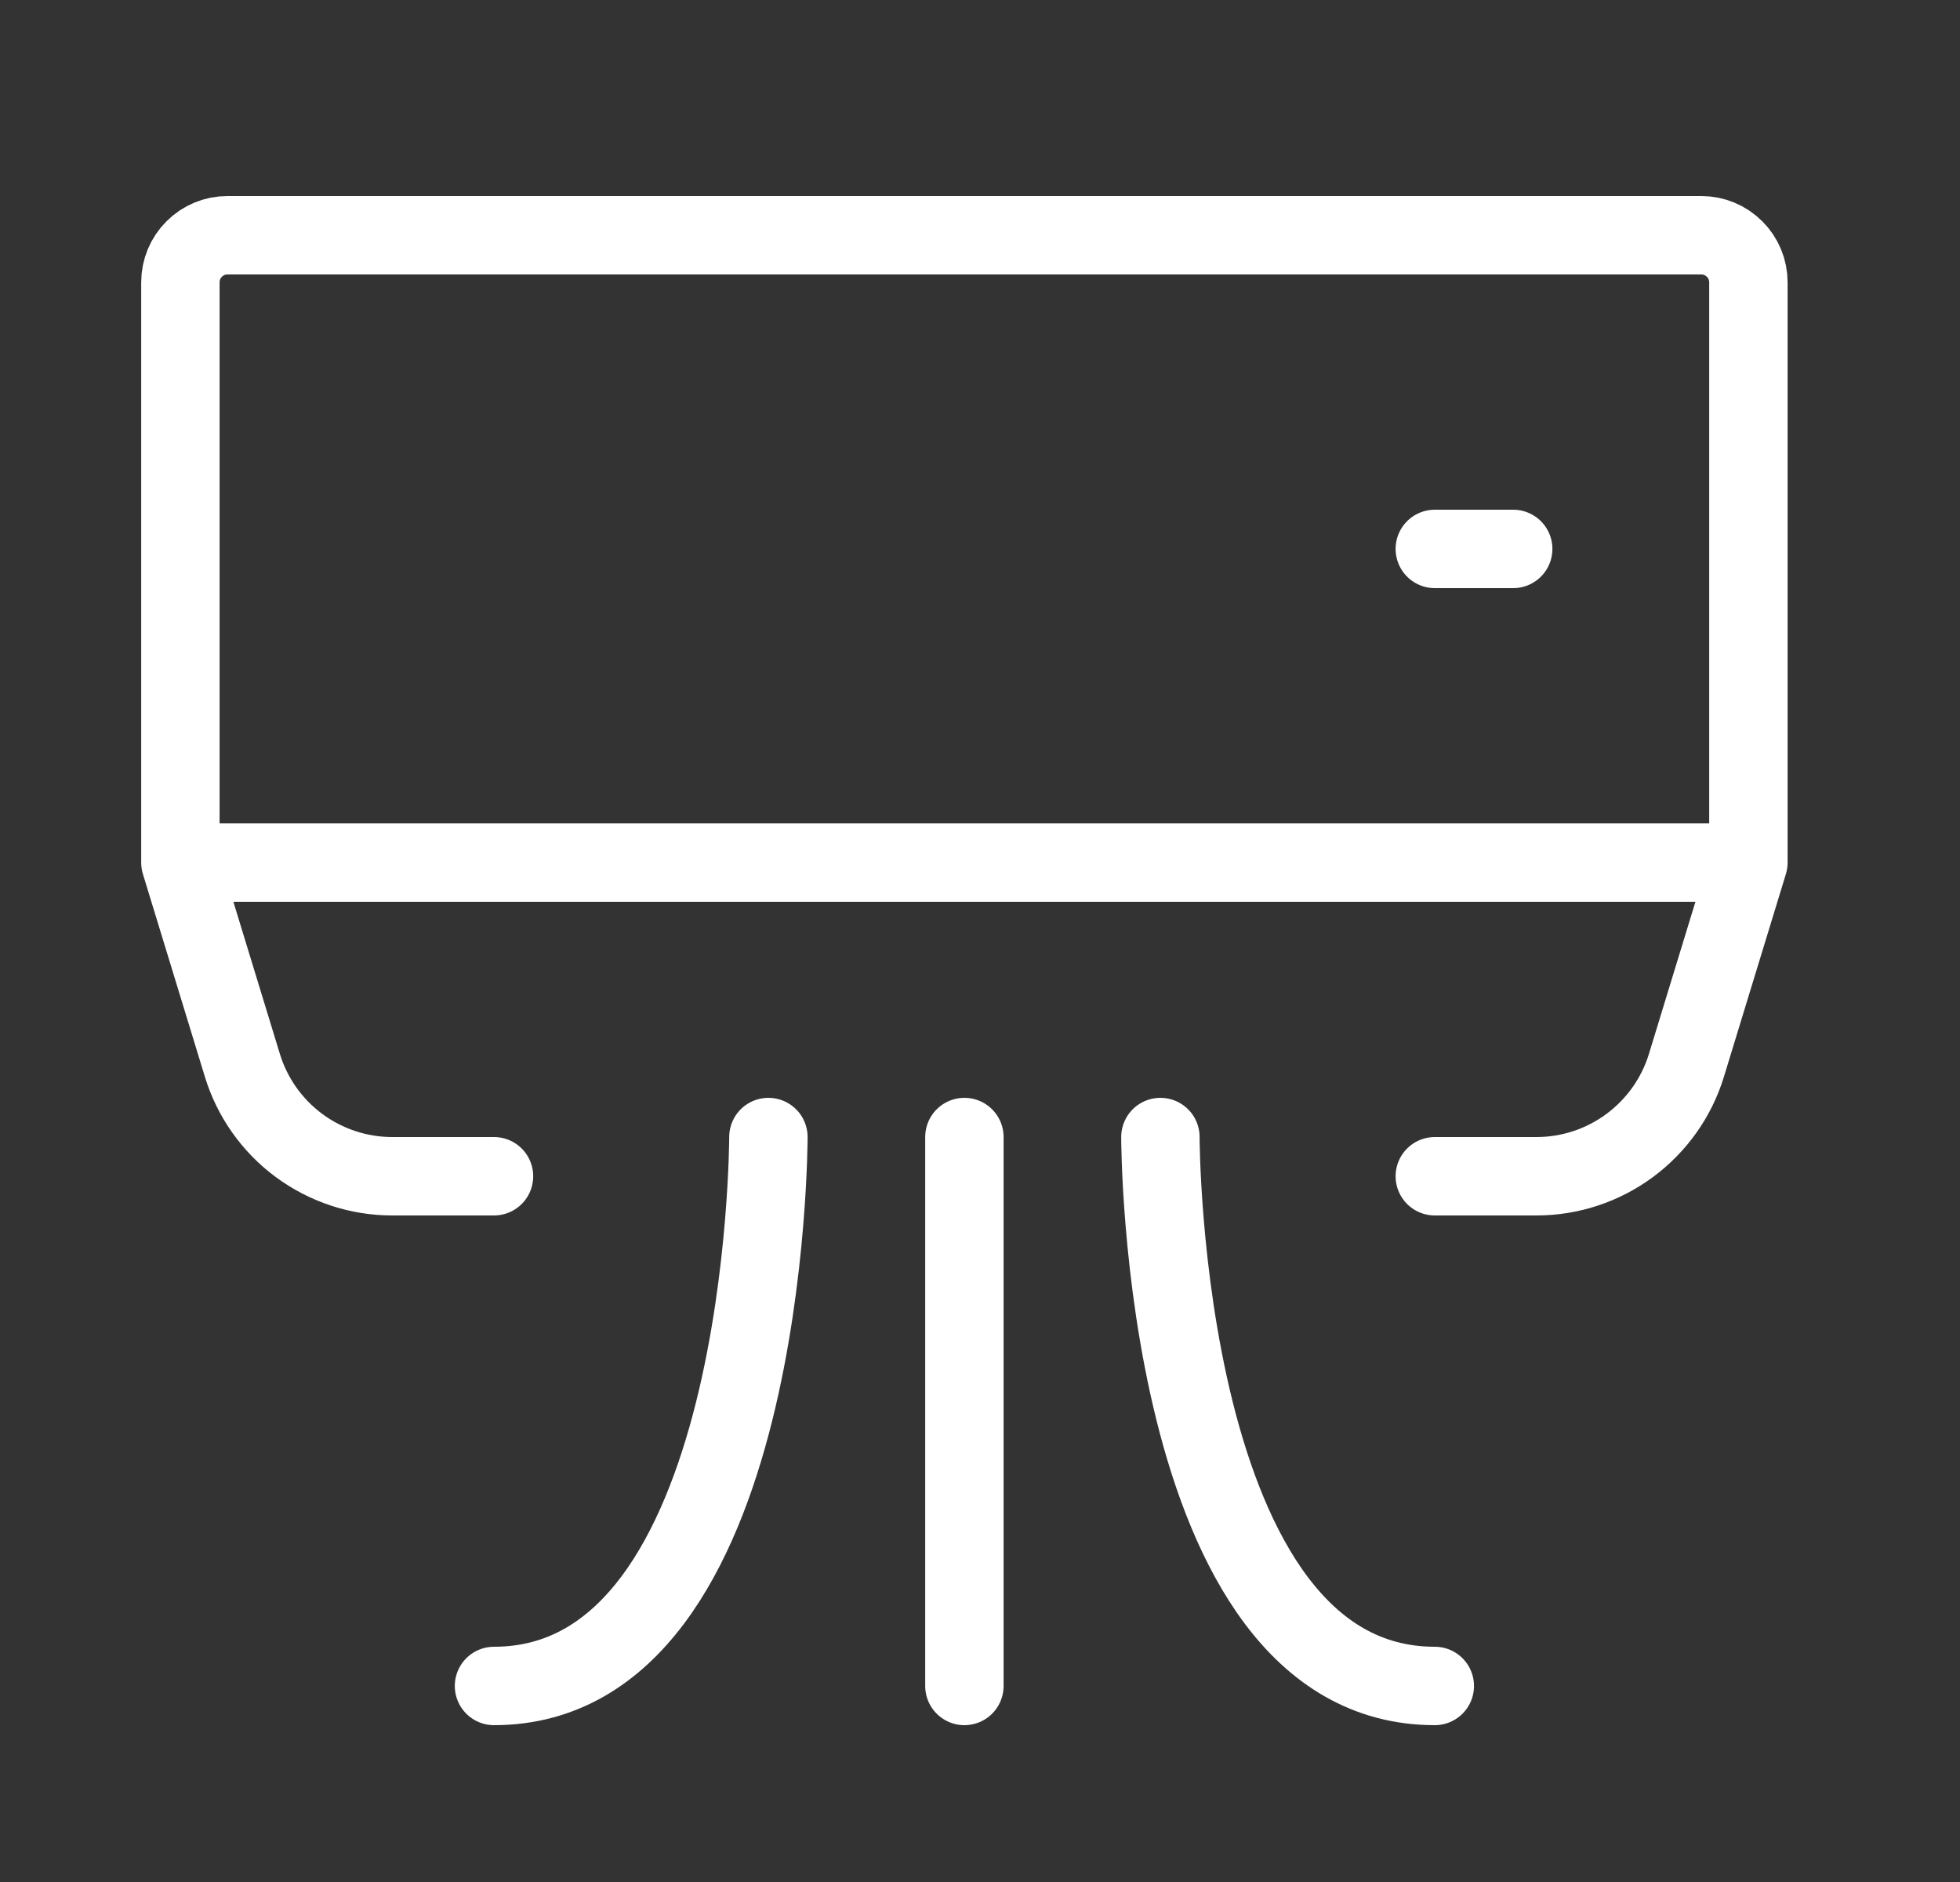
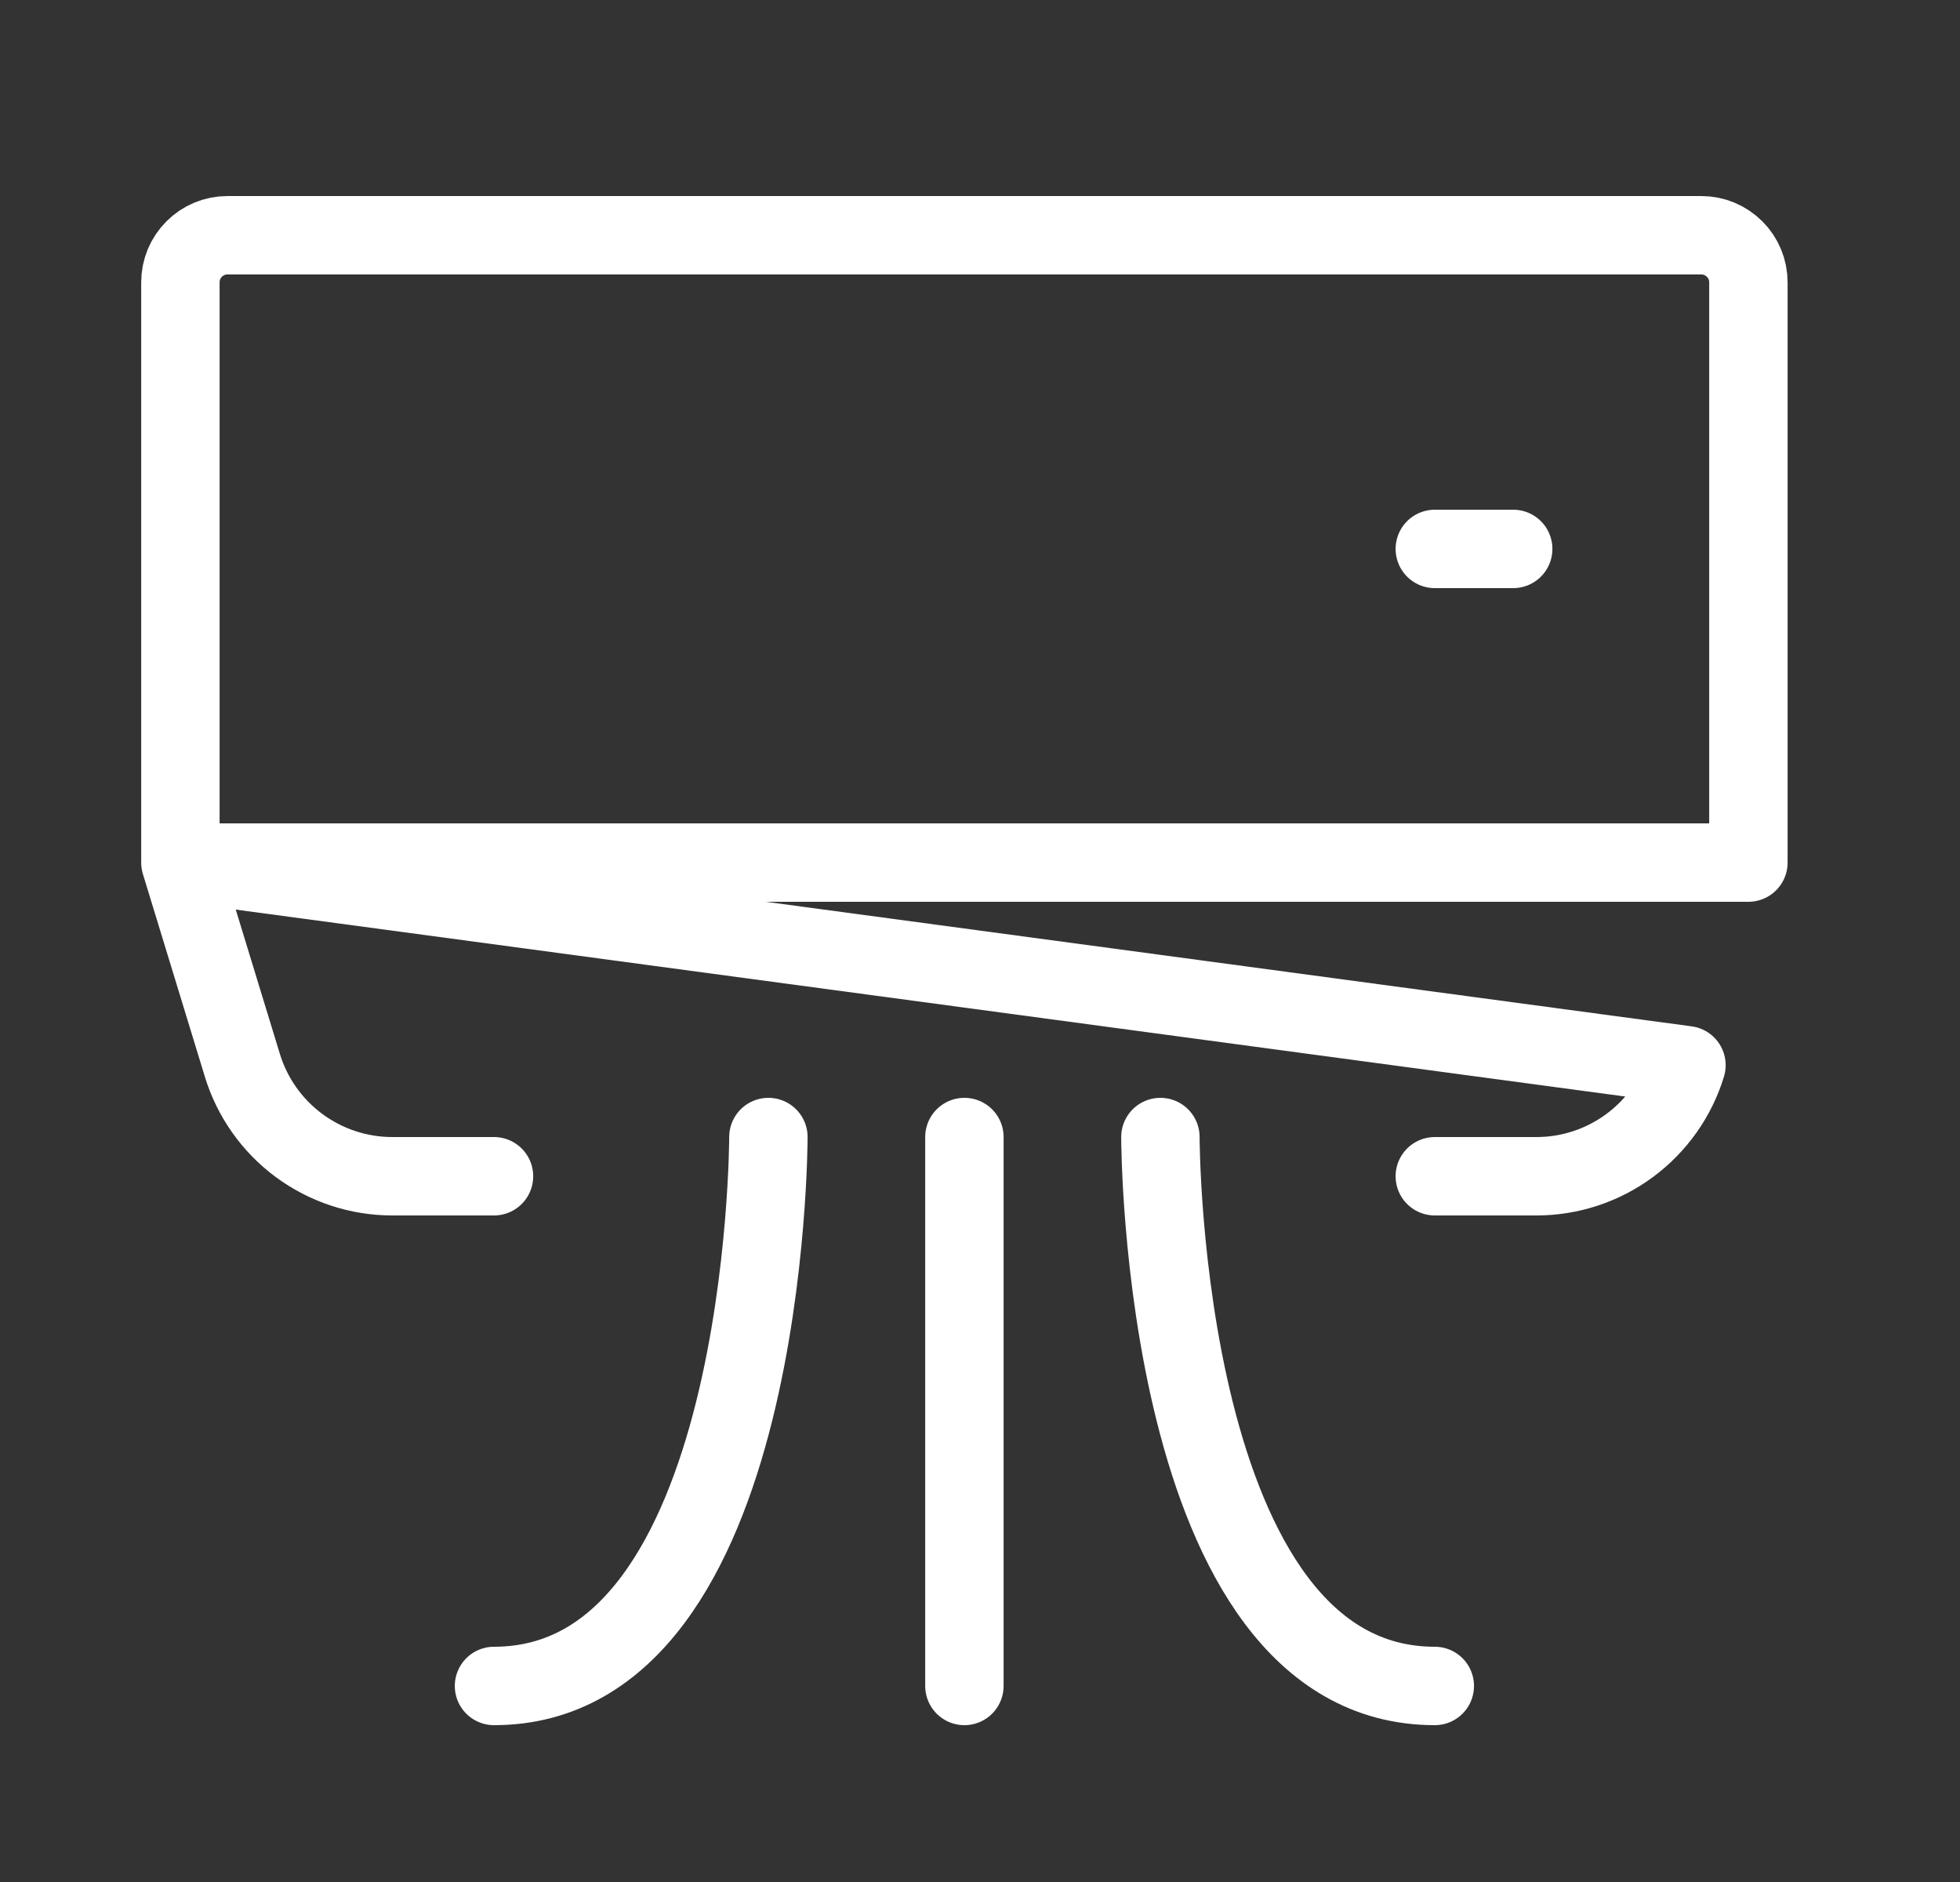
<svg xmlns="http://www.w3.org/2000/svg" width="25" height="24" viewBox="0 0 25 24" fill="none">
  <rect x="0" y="0" width="25" height="24" fill="#333333" stroke="none" />
-   <path d="M22.301 11V3.6C22.301 3.441 22.238 3.288 22.125 3.176C22.012 3.063 21.86 3 21.701 3H2.901C2.742 3 2.589 3.063 2.477 3.176C2.364 3.288 2.301 3.441 2.301 3.6V11M22.301 11H2.301M22.301 11L21.511 13.584C21.386 13.994 21.132 14.352 20.788 14.607C20.444 14.862 20.027 15 19.599 15H18.301M2.301 11L3.091 13.584C3.216 13.994 3.469 14.352 3.813 14.607C4.158 14.862 4.574 15 5.003 15H6.301M18.301 7H19.301M9.801 14.5C9.801 14.5 9.801 21.5 6.301 21.5M14.801 14.5C14.801 14.5 14.801 21.5 18.301 21.5M12.301 14.5V21.5" stroke="white" stroke-linecap="round" stroke-linejoin="round" />
+   <path d="M22.301 11V3.6C22.301 3.441 22.238 3.288 22.125 3.176C22.012 3.063 21.86 3 21.701 3H2.901C2.742 3 2.589 3.063 2.477 3.176C2.364 3.288 2.301 3.441 2.301 3.6V11M22.301 11H2.301L21.511 13.584C21.386 13.994 21.132 14.352 20.788 14.607C20.444 14.862 20.027 15 19.599 15H18.301M2.301 11L3.091 13.584C3.216 13.994 3.469 14.352 3.813 14.607C4.158 14.862 4.574 15 5.003 15H6.301M18.301 7H19.301M9.801 14.5C9.801 14.5 9.801 21.5 6.301 21.5M14.801 14.5C14.801 14.5 14.801 21.5 18.301 21.5M12.301 14.5V21.5" stroke="white" stroke-linecap="round" stroke-linejoin="round" />
</svg>